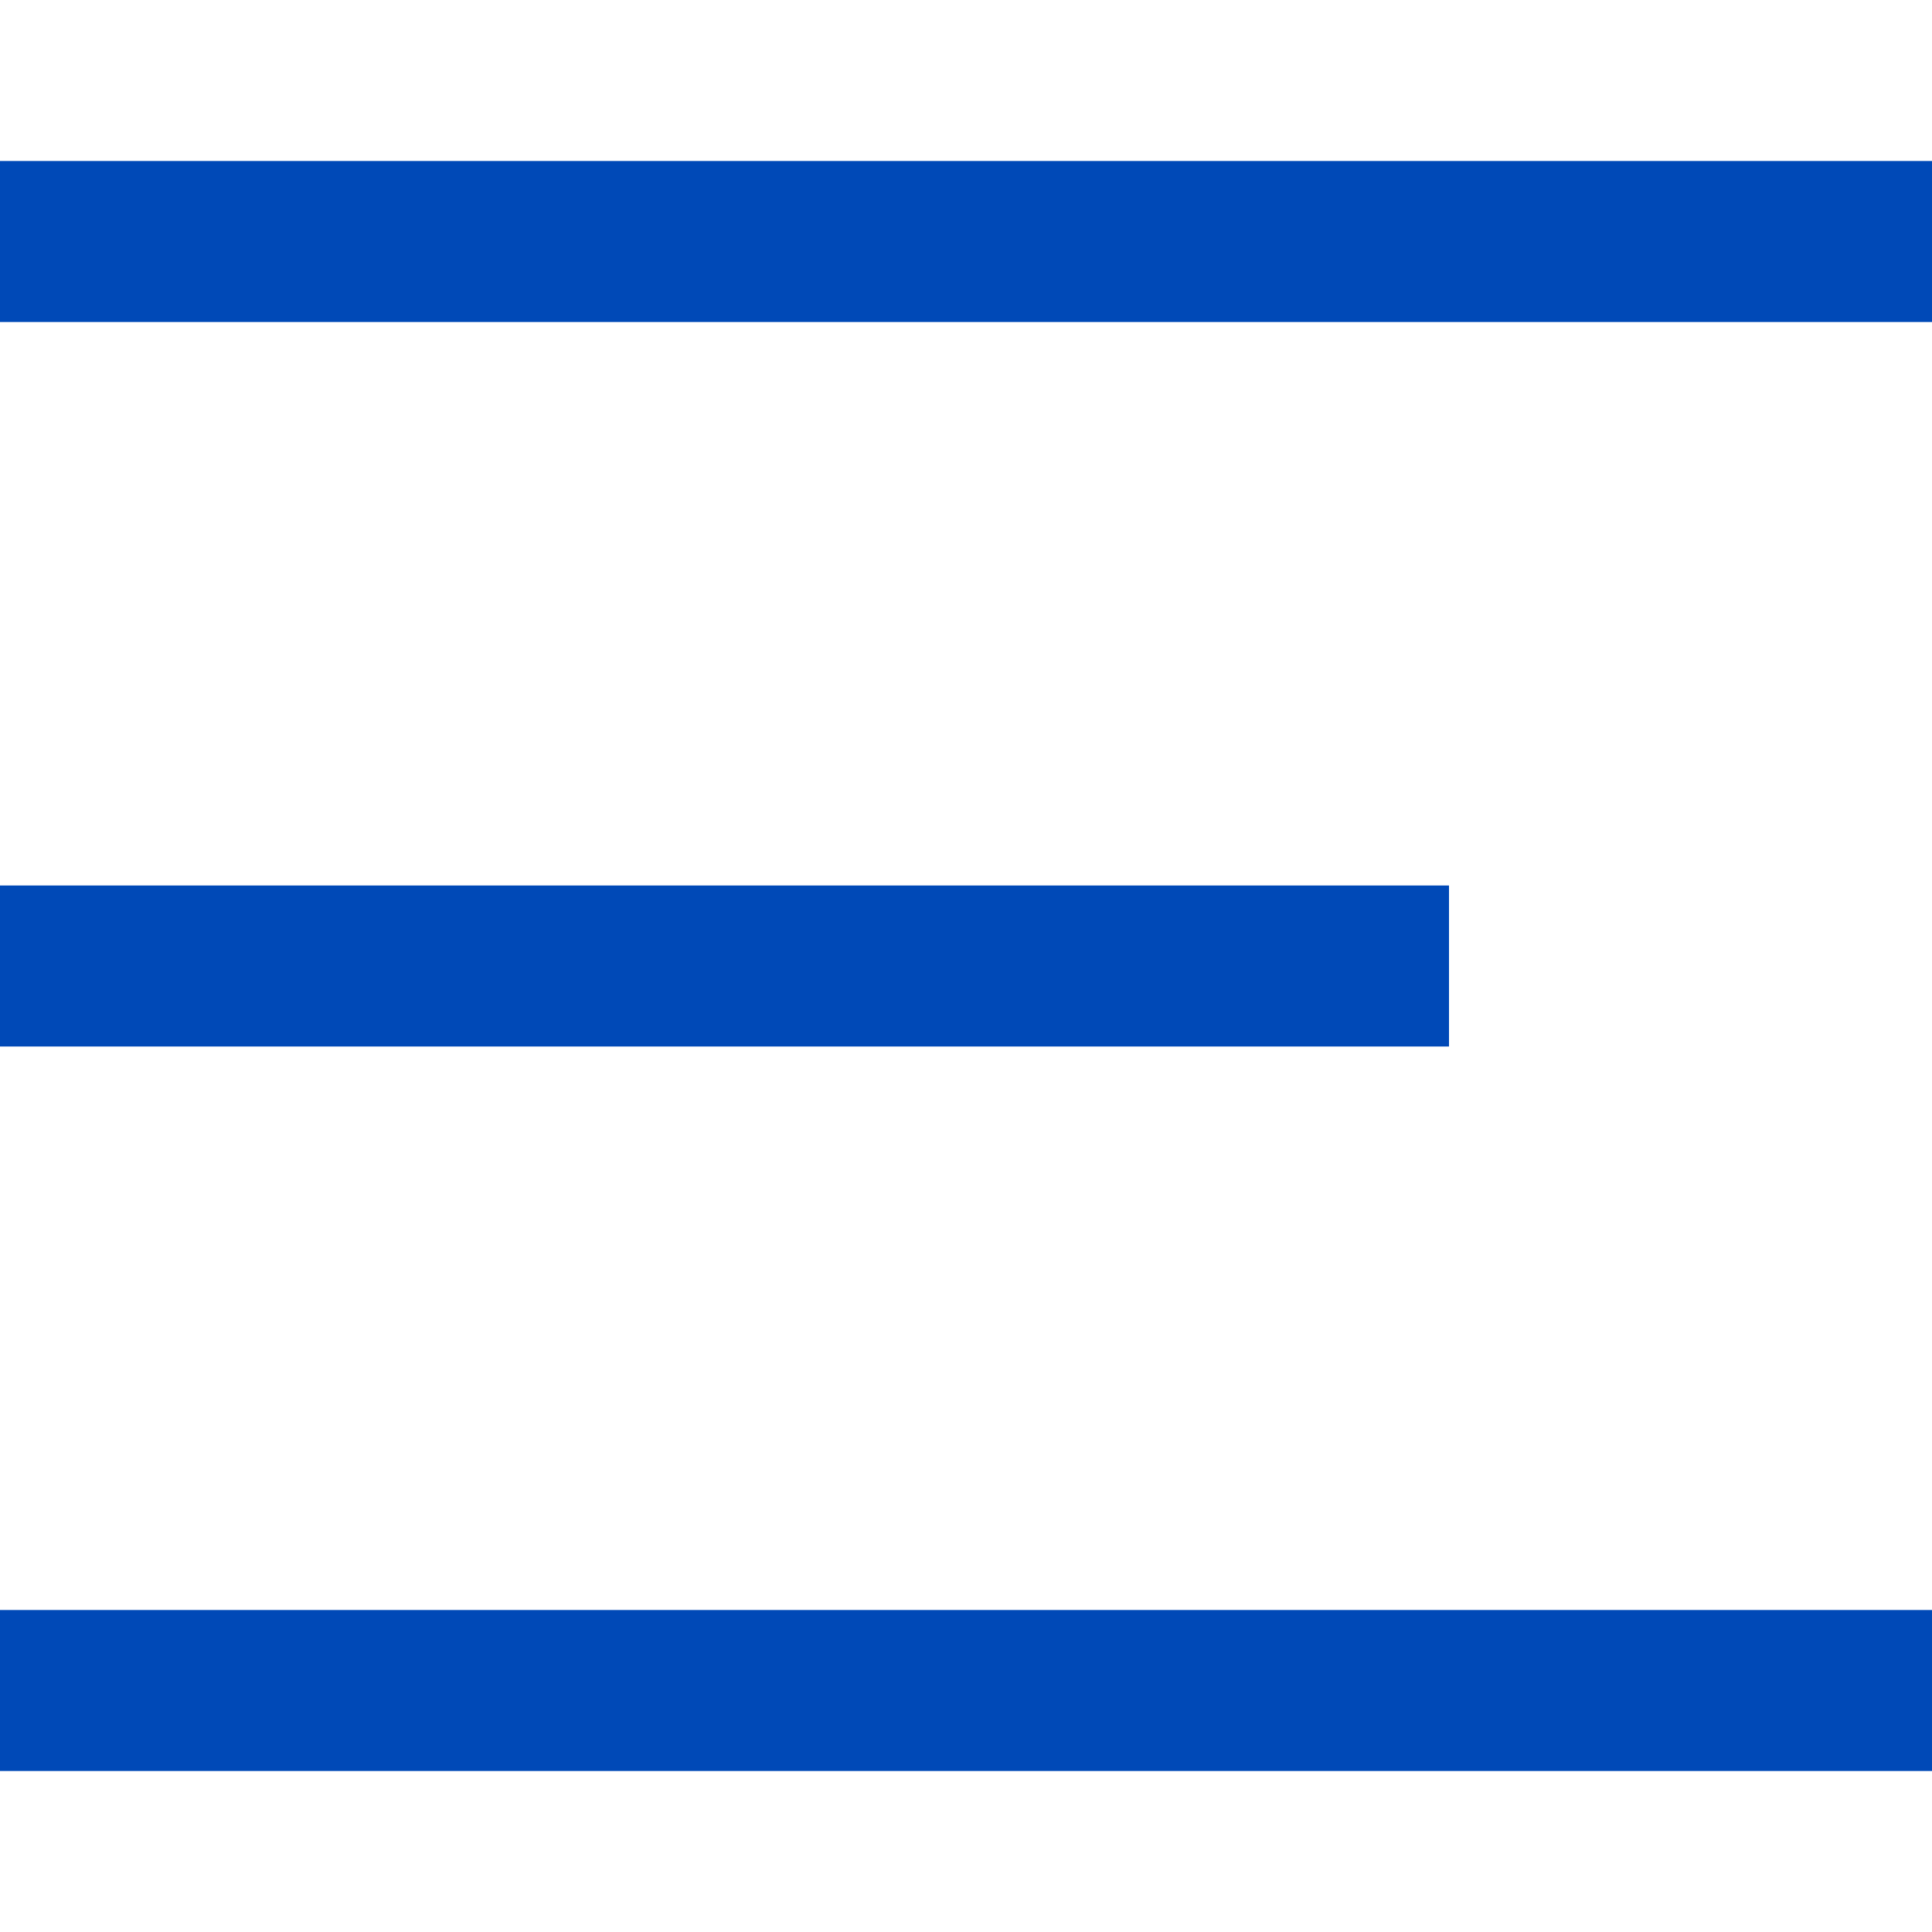
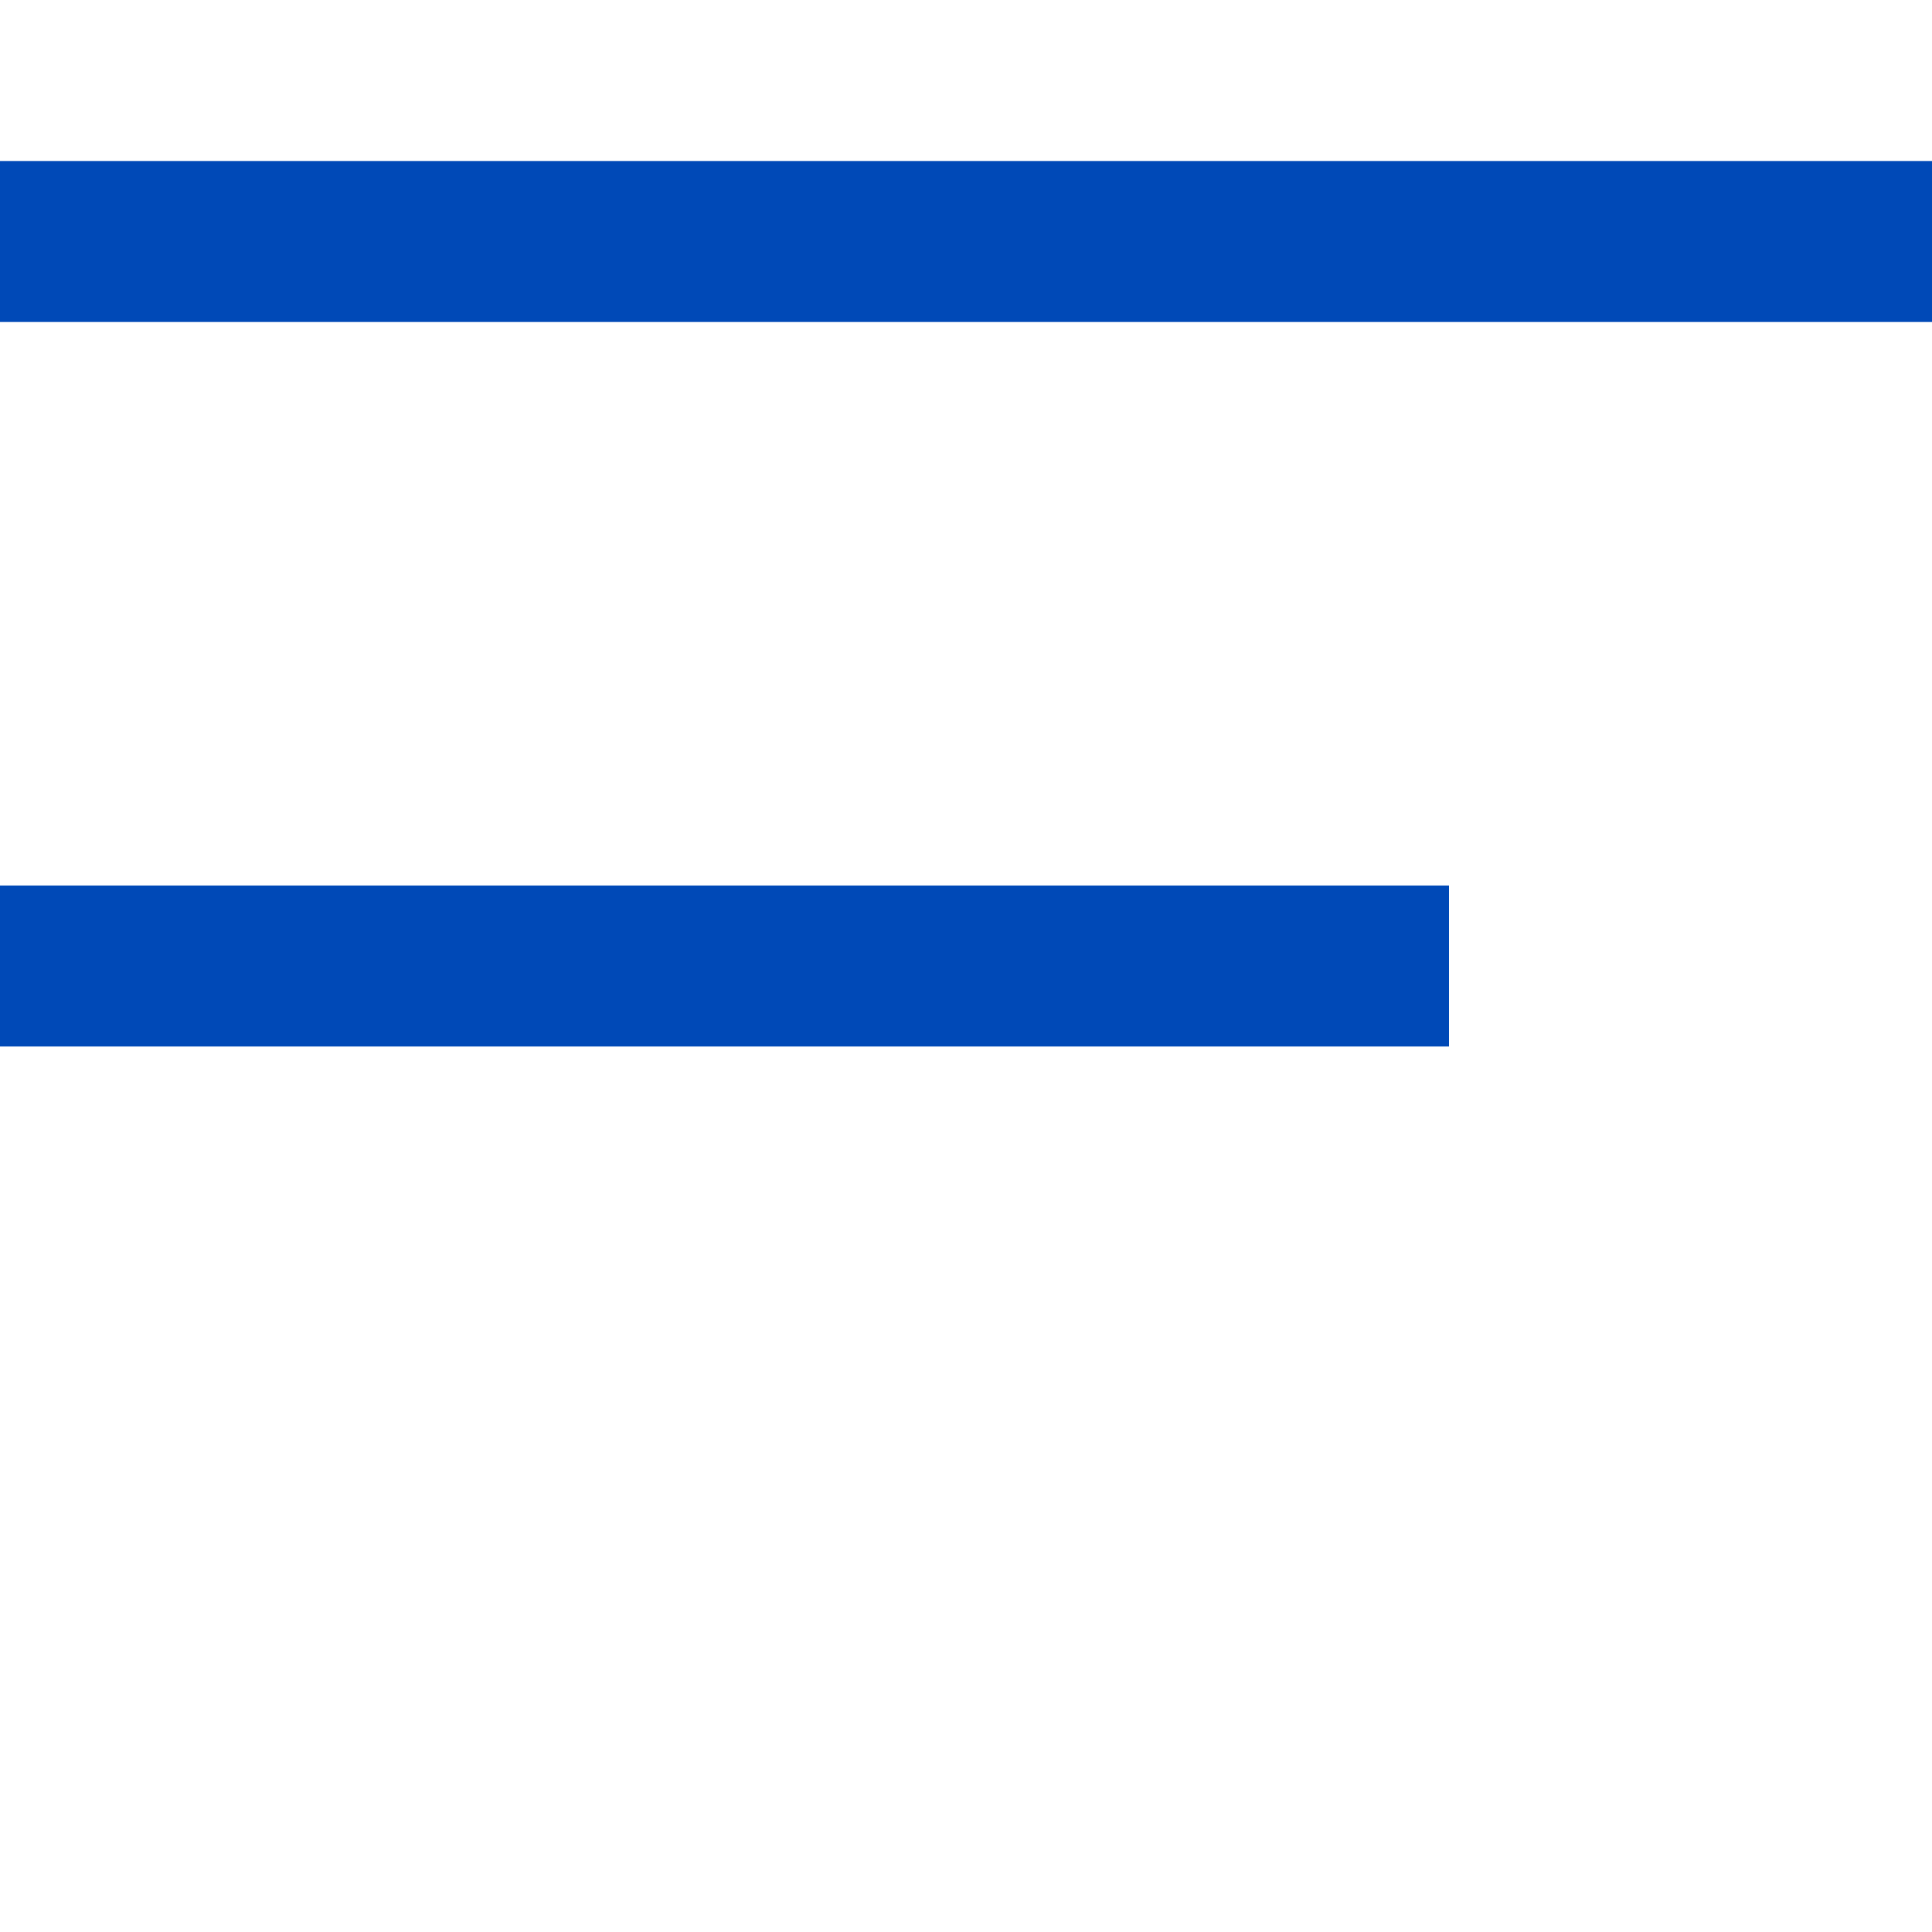
<svg xmlns="http://www.w3.org/2000/svg" width="24" height="24" viewBox="0 0 24 24" fill="none">
  <path d="M0 2H24V4H0V2Z" fill="#0049B7" />
  <path d="M0 11H18V13H0V11Z" fill="#0049B7" />
-   <path d="M0 20H24V22H0V20Z" fill="#0049B7" />
</svg>